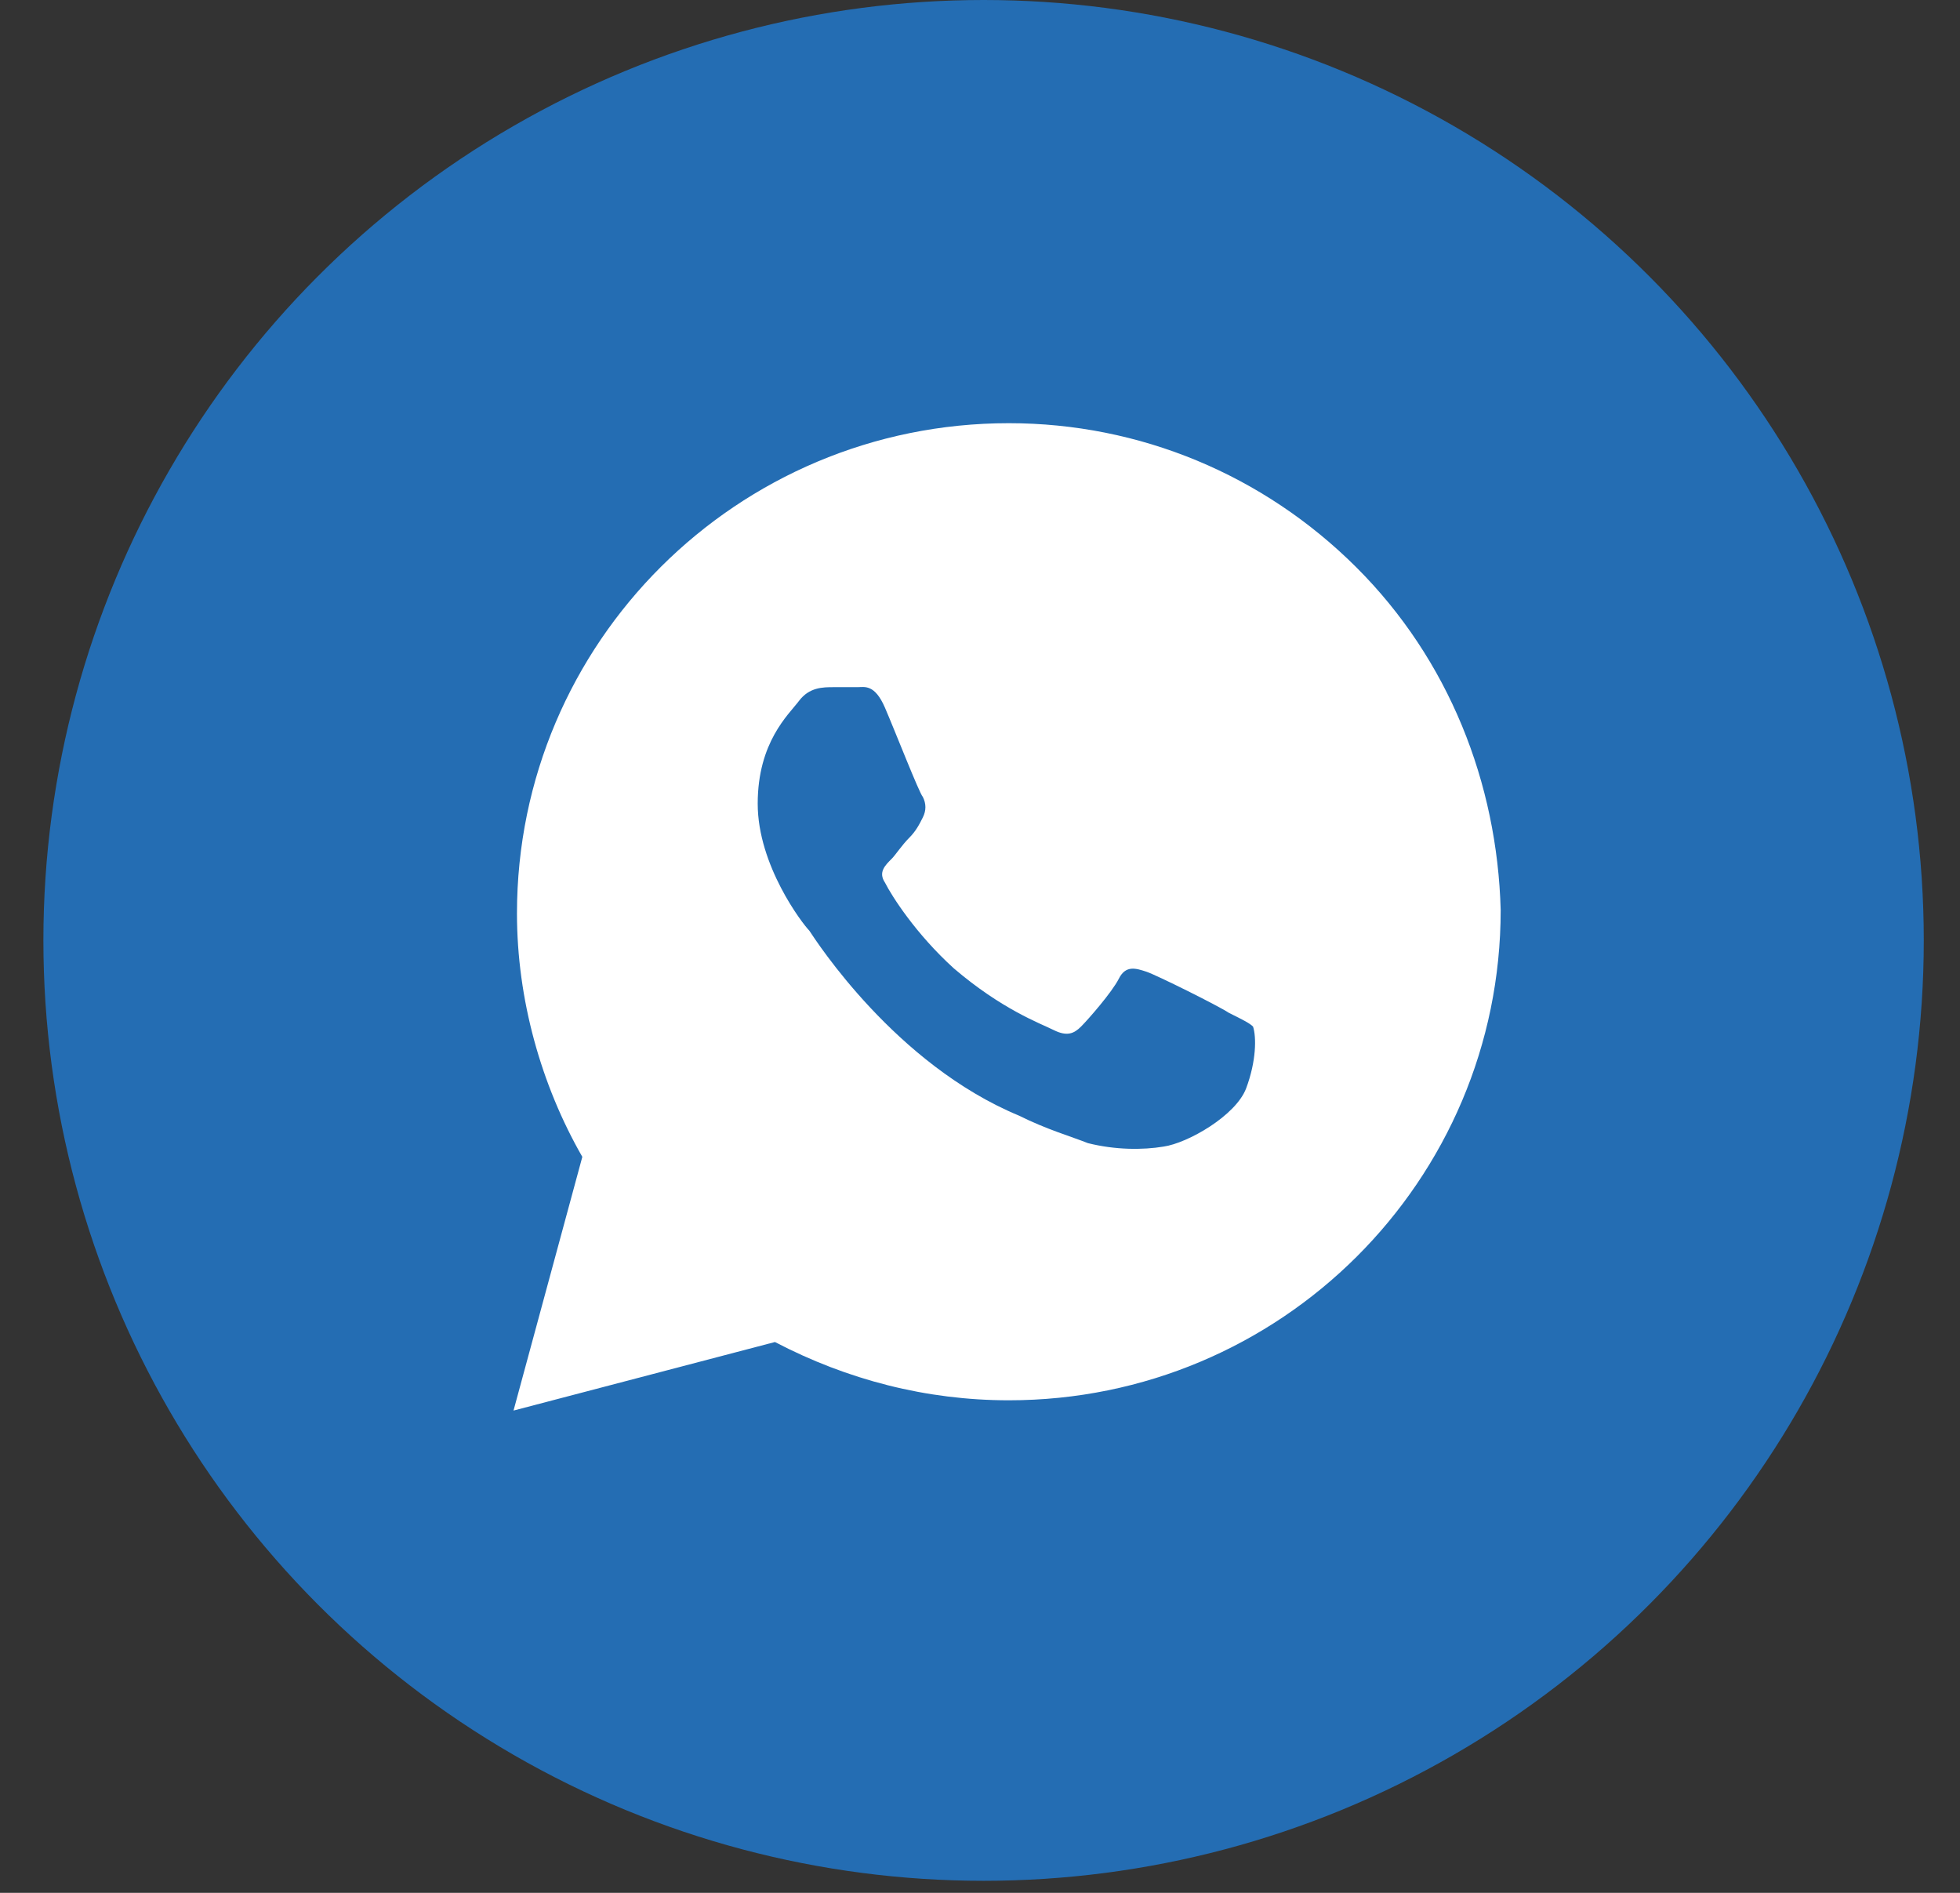
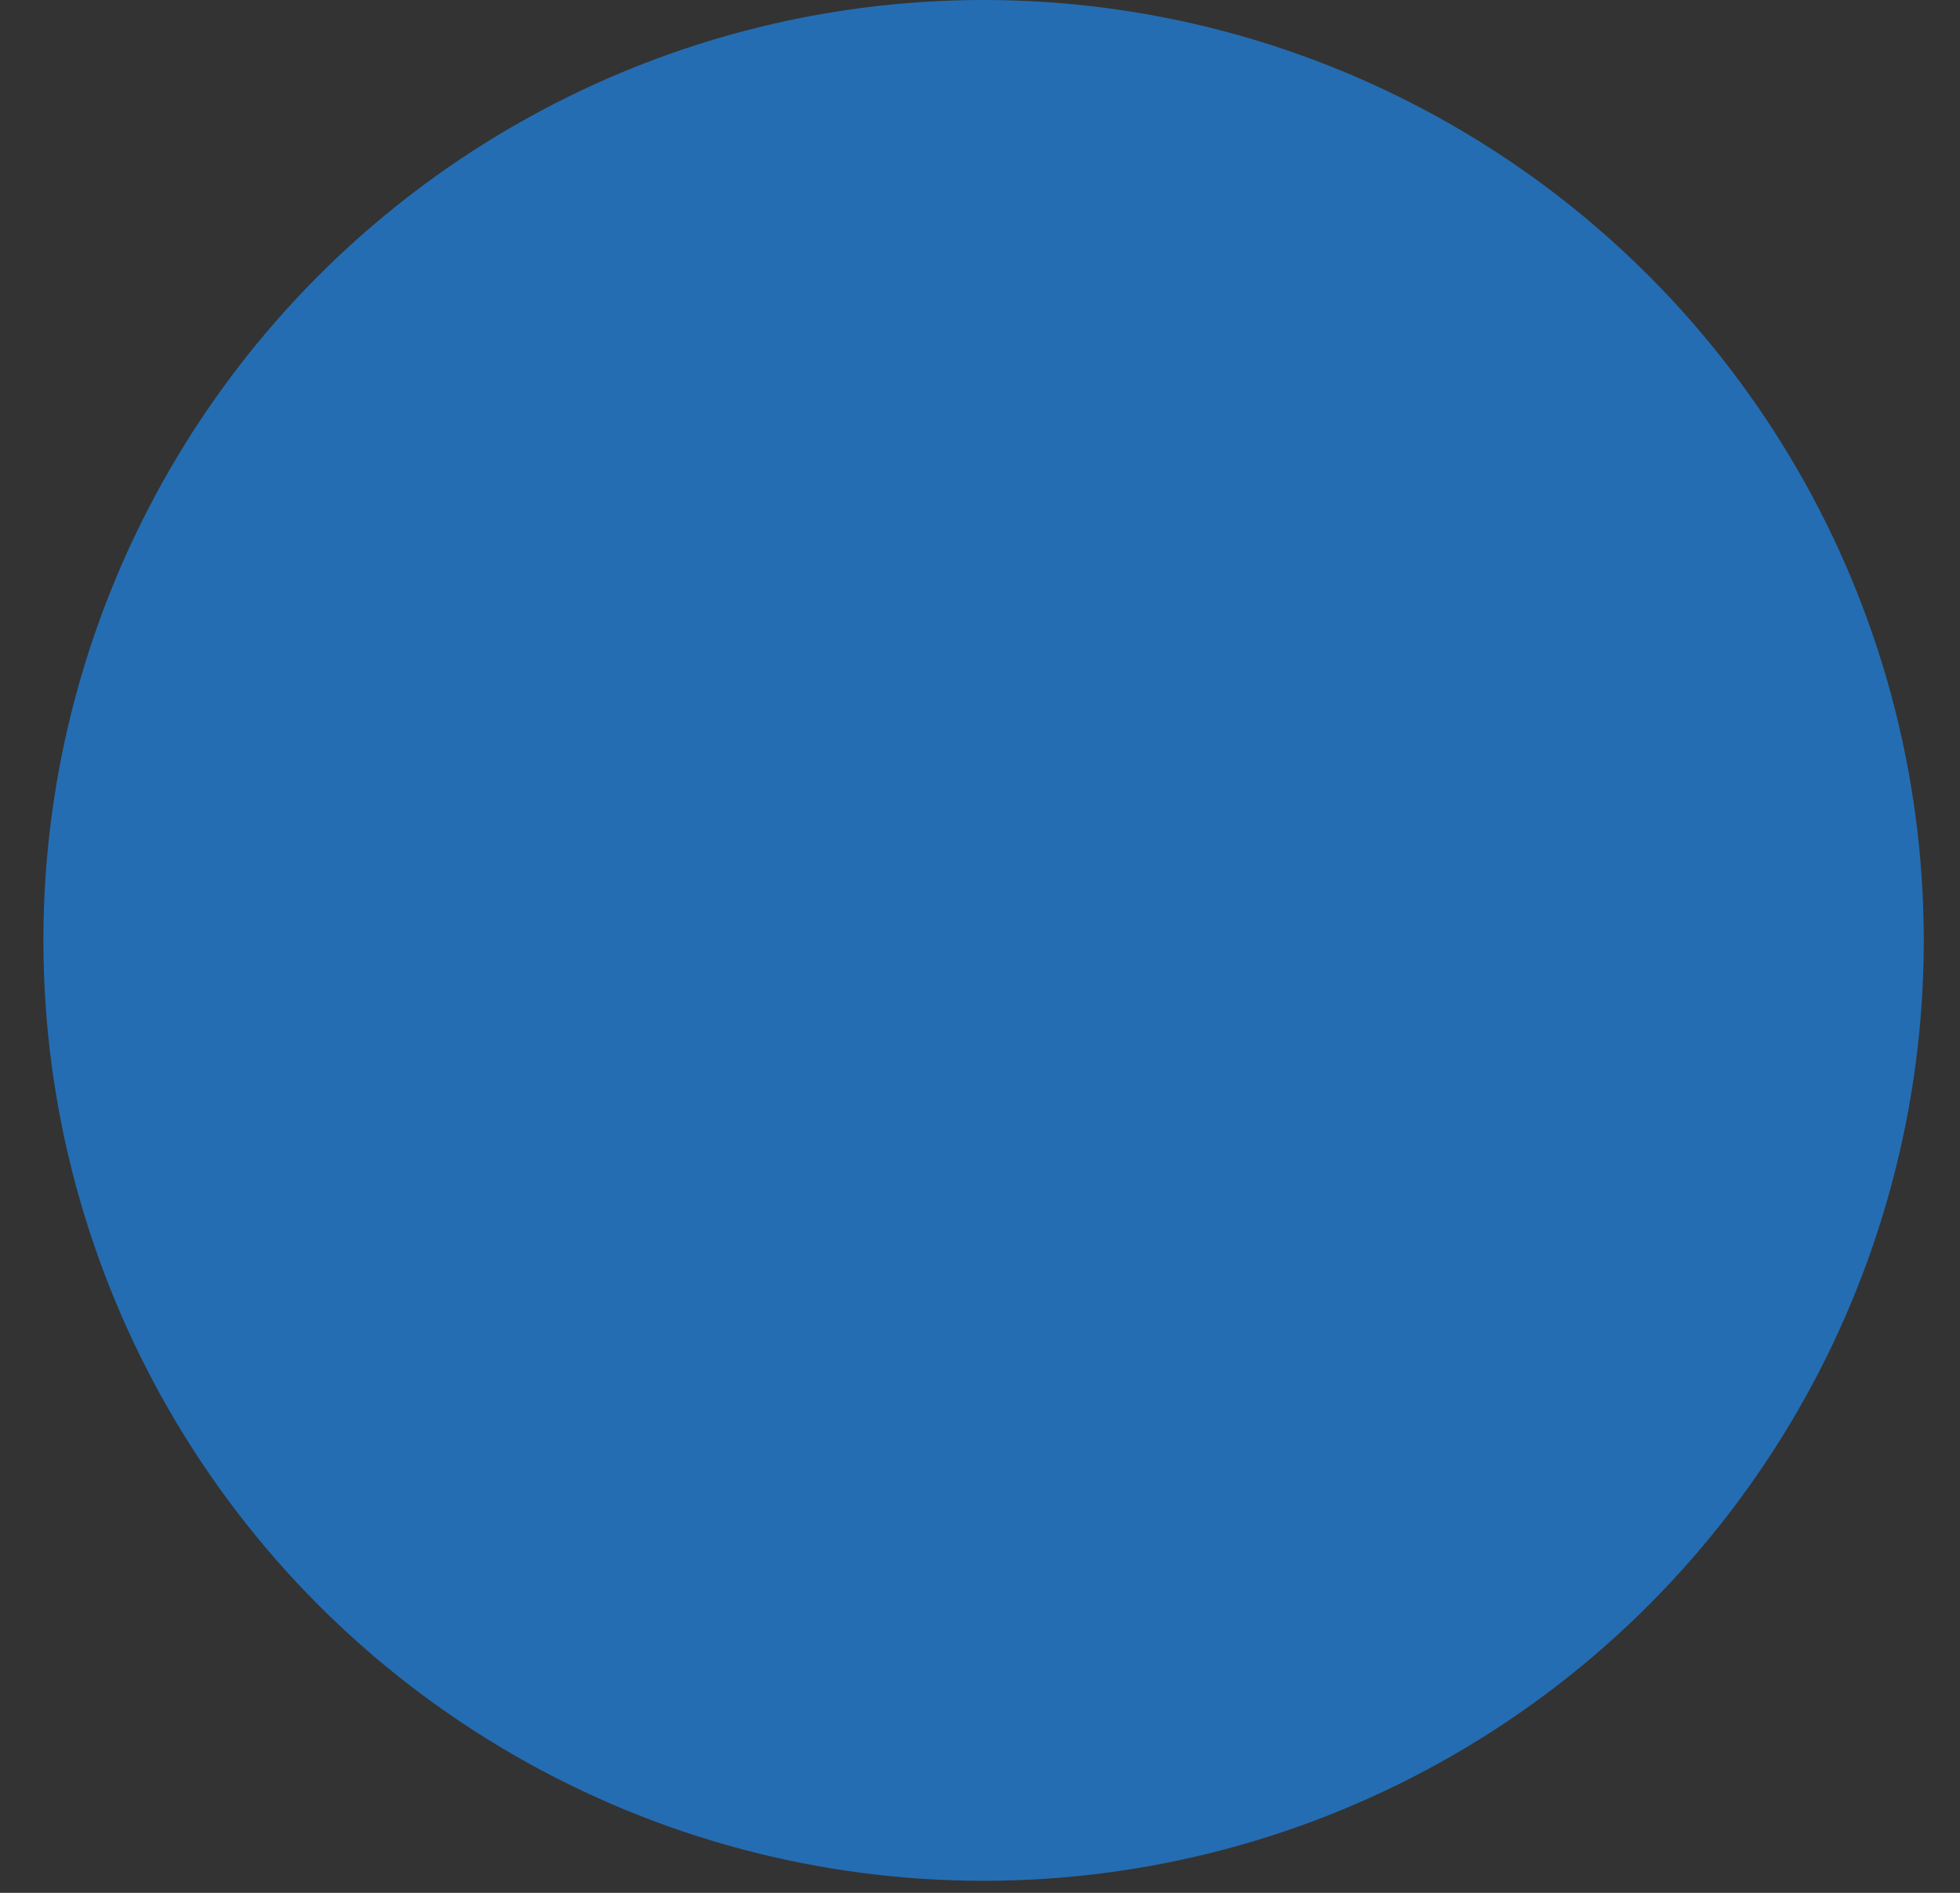
<svg xmlns="http://www.w3.org/2000/svg" width="29" height="28" viewBox="0 0 29 28" fill="none">
  <rect x="0" y="0" width="29" height="28" fill="#333333" stroke="none" />
  <circle cx="14.553" cy="13.911" r="13.911" fill="#246DB3" />
-   <path d="M20.066 8.39C18.692 7.021 16.86 6.26 14.926 6.26C10.906 6.26 7.649 9.506 7.649 13.512C7.649 14.78 8.005 16.048 8.616 17.113L7.598 20.866L11.466 19.852C12.534 20.41 13.705 20.714 14.926 20.714C18.947 20.714 22.204 17.468 22.204 13.461C22.153 11.585 21.44 9.759 20.066 8.39ZM18.438 16.099C18.285 16.504 17.573 16.91 17.216 16.961C16.911 17.012 16.504 17.012 16.097 16.91C15.842 16.809 15.486 16.707 15.079 16.504C13.247 15.744 12.076 13.918 11.974 13.766C11.873 13.664 11.211 12.802 11.211 11.889C11.211 10.976 11.669 10.571 11.822 10.368C11.974 10.165 12.178 10.165 12.331 10.165C12.432 10.165 12.585 10.165 12.687 10.165C12.789 10.165 12.941 10.114 13.094 10.469C13.247 10.824 13.603 11.737 13.654 11.788C13.705 11.889 13.705 11.991 13.654 12.092C13.603 12.194 13.552 12.295 13.45 12.396C13.348 12.498 13.247 12.65 13.196 12.701C13.094 12.802 12.992 12.903 13.094 13.056C13.196 13.258 13.552 13.816 14.112 14.324C14.824 14.932 15.384 15.135 15.588 15.236C15.791 15.338 15.893 15.287 15.995 15.186C16.097 15.084 16.453 14.679 16.555 14.476C16.657 14.273 16.809 14.324 16.962 14.374C17.115 14.425 18.031 14.881 18.183 14.983C18.387 15.084 18.489 15.135 18.54 15.186C18.59 15.338 18.59 15.693 18.438 16.099Z" fill="white" />
</svg>